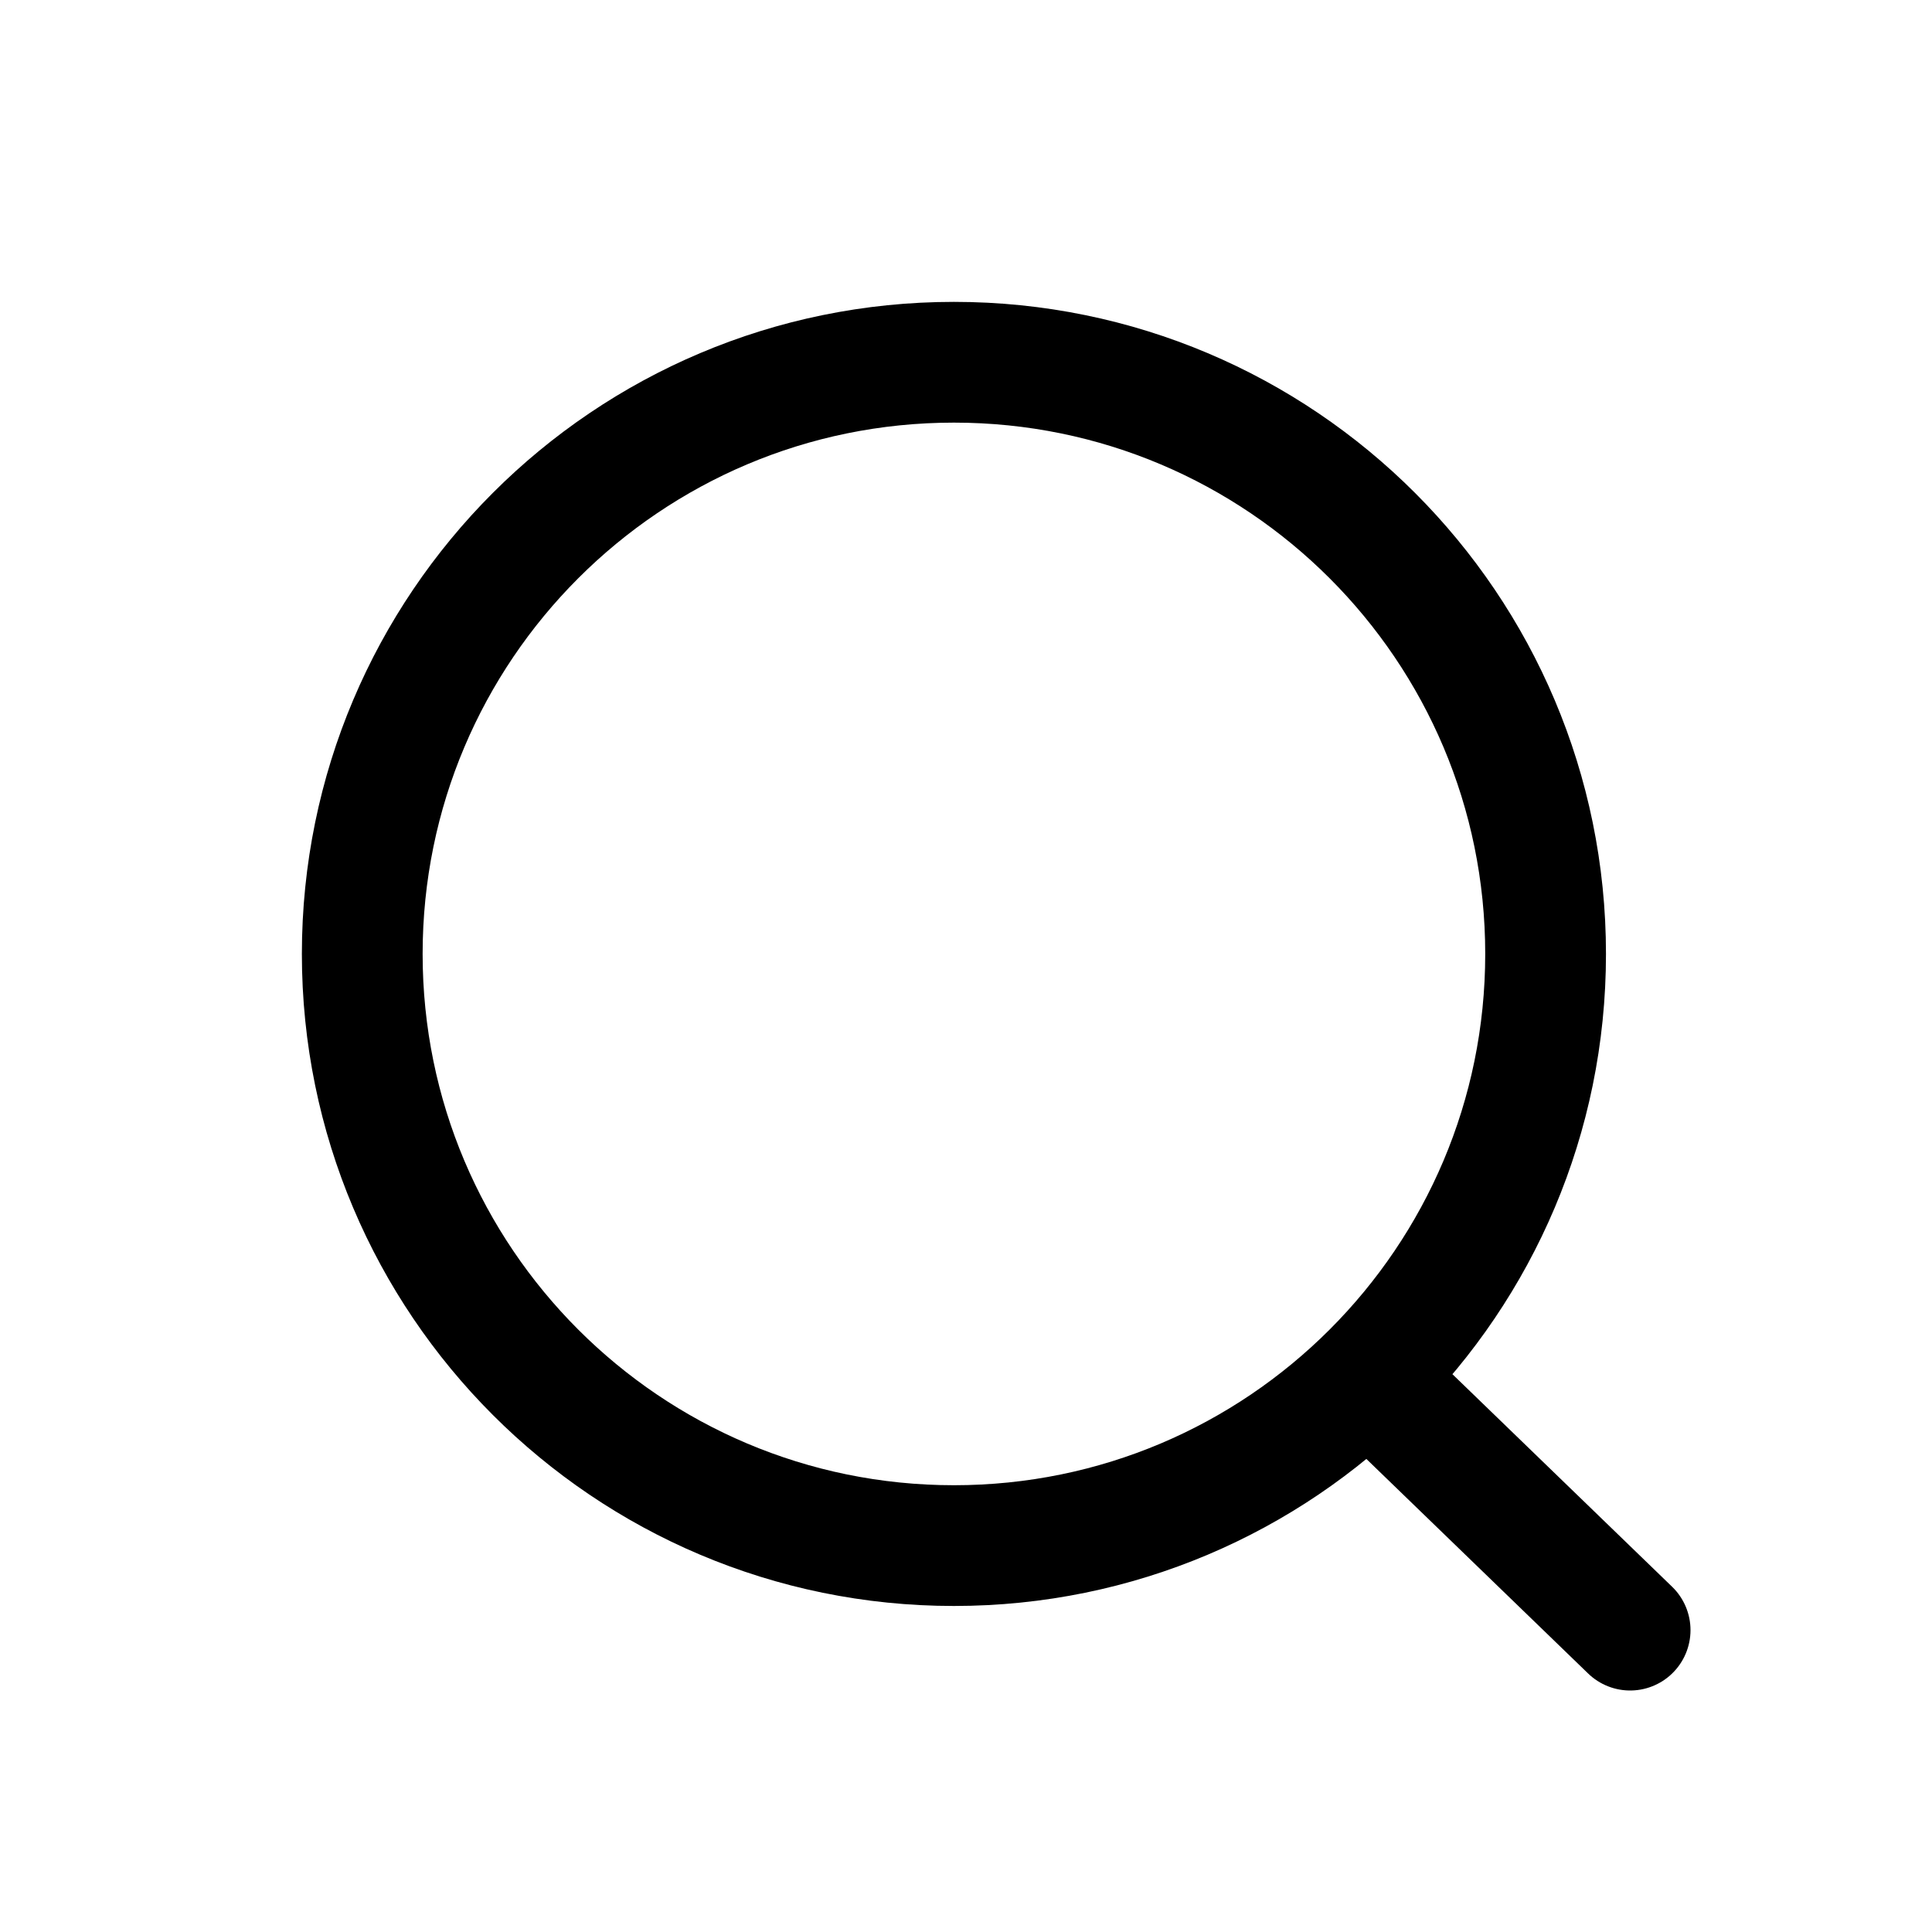
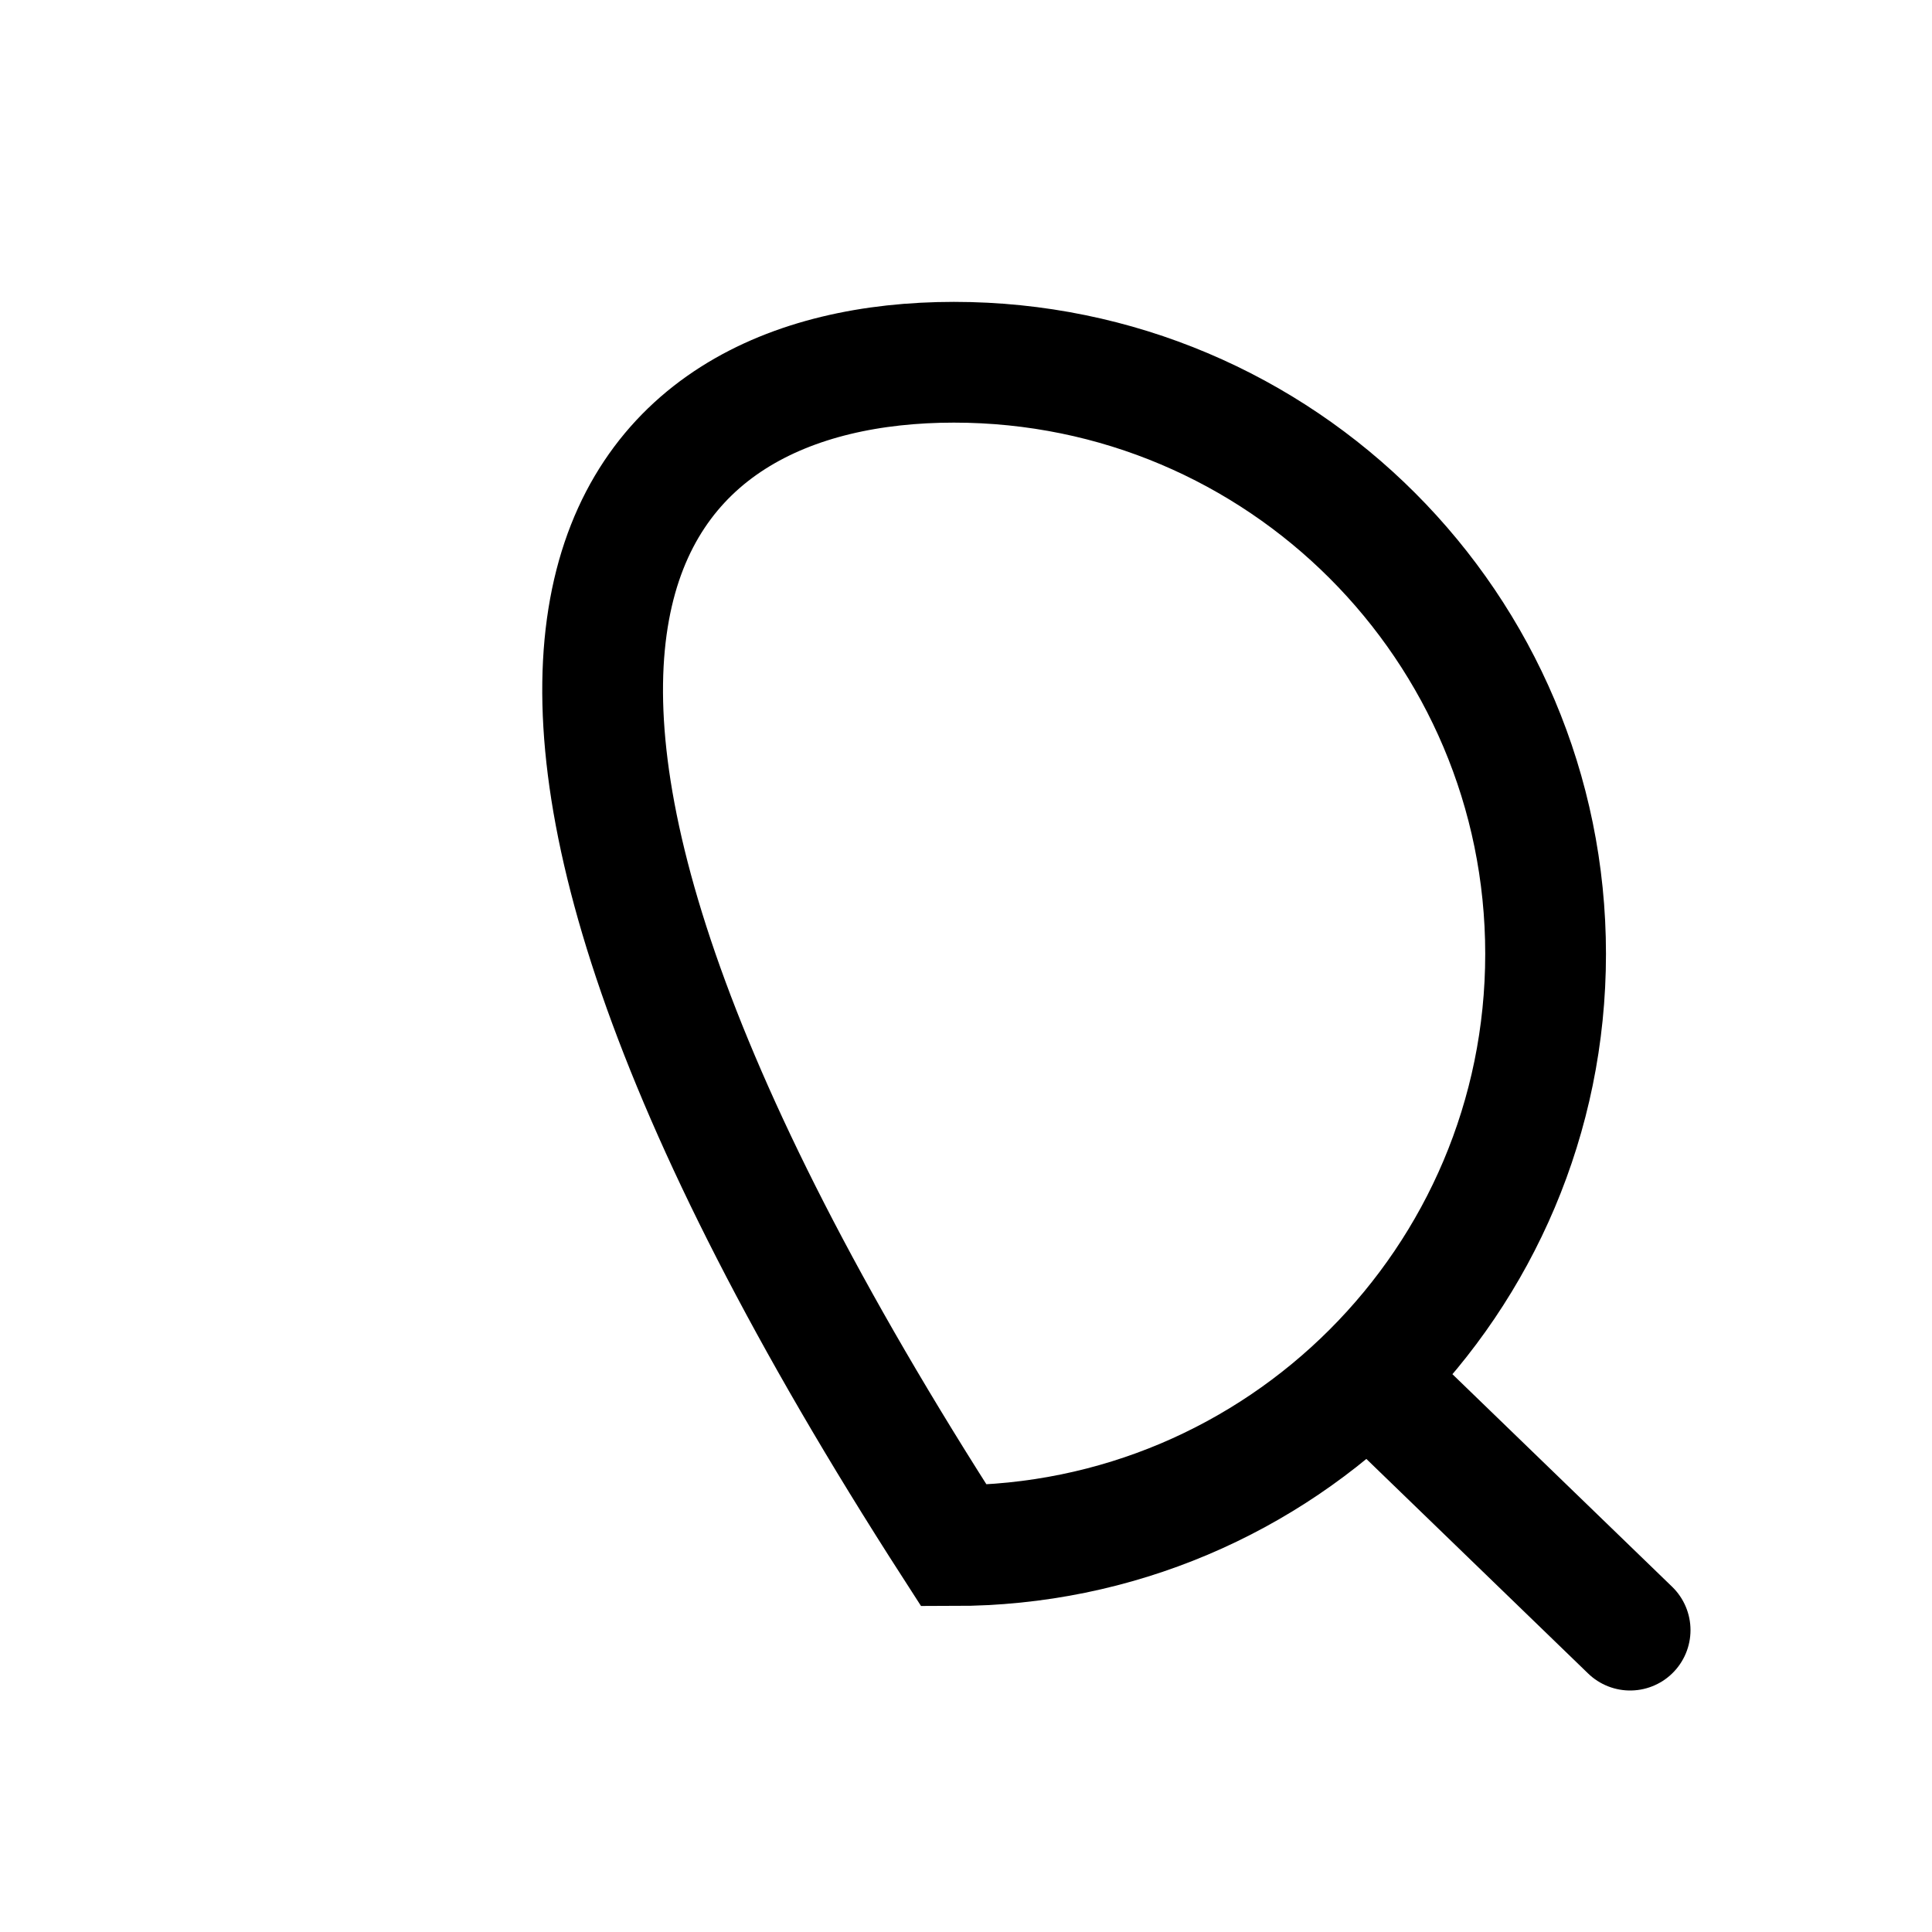
<svg xmlns="http://www.w3.org/2000/svg" width="32" height="32" viewBox="0 0 32 32" fill="none">
-   <path d="M22.659 22.8L27 27M25.6 15.8C25.6 21.212 21.212 25.6 15.8 25.6C10.388 25.6 6 21.212 6 15.8C6 10.388 10.388 6 15.8 6C21.212 6 25.6 10.388 25.6 15.8Z" stroke="black" stroke-width="2" stroke-linecap="round" />
+   <path d="M22.659 22.8L27 27M25.6 15.8C25.6 21.212 21.212 25.6 15.8 25.6C6 10.388 10.388 6 15.8 6C21.212 6 25.6 10.388 25.6 15.8Z" stroke="black" stroke-width="2" stroke-linecap="round" />
</svg>